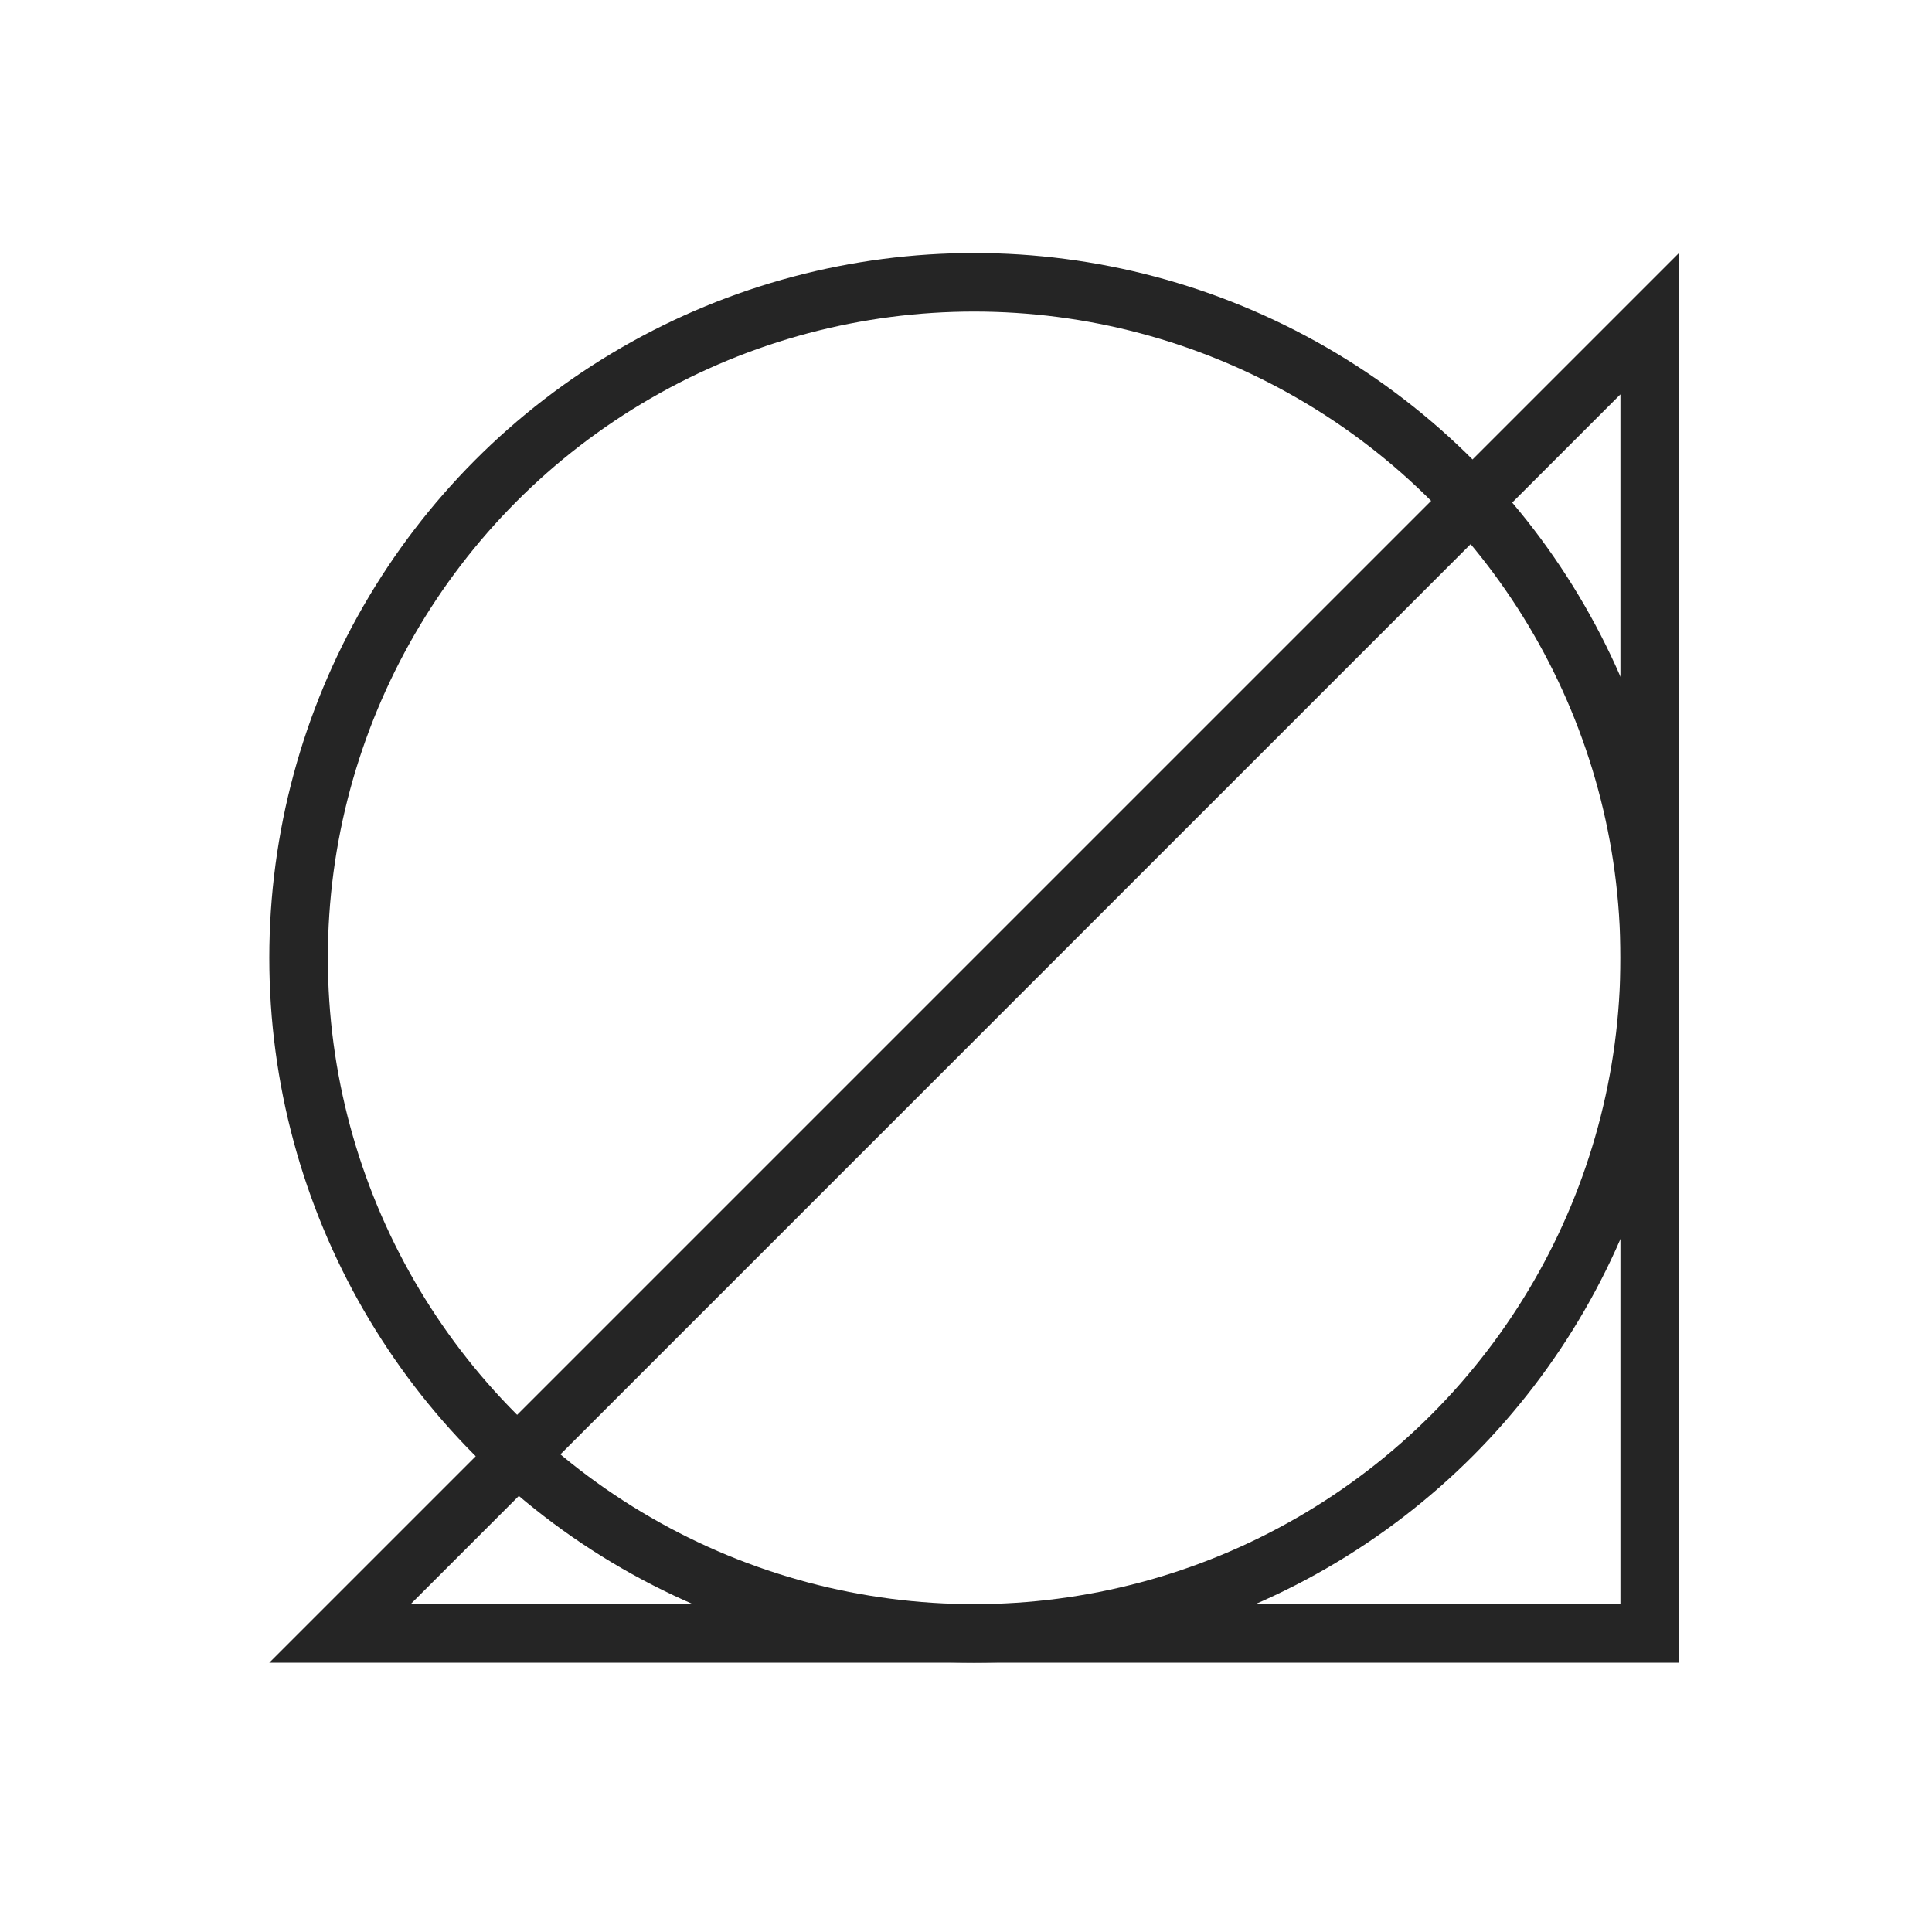
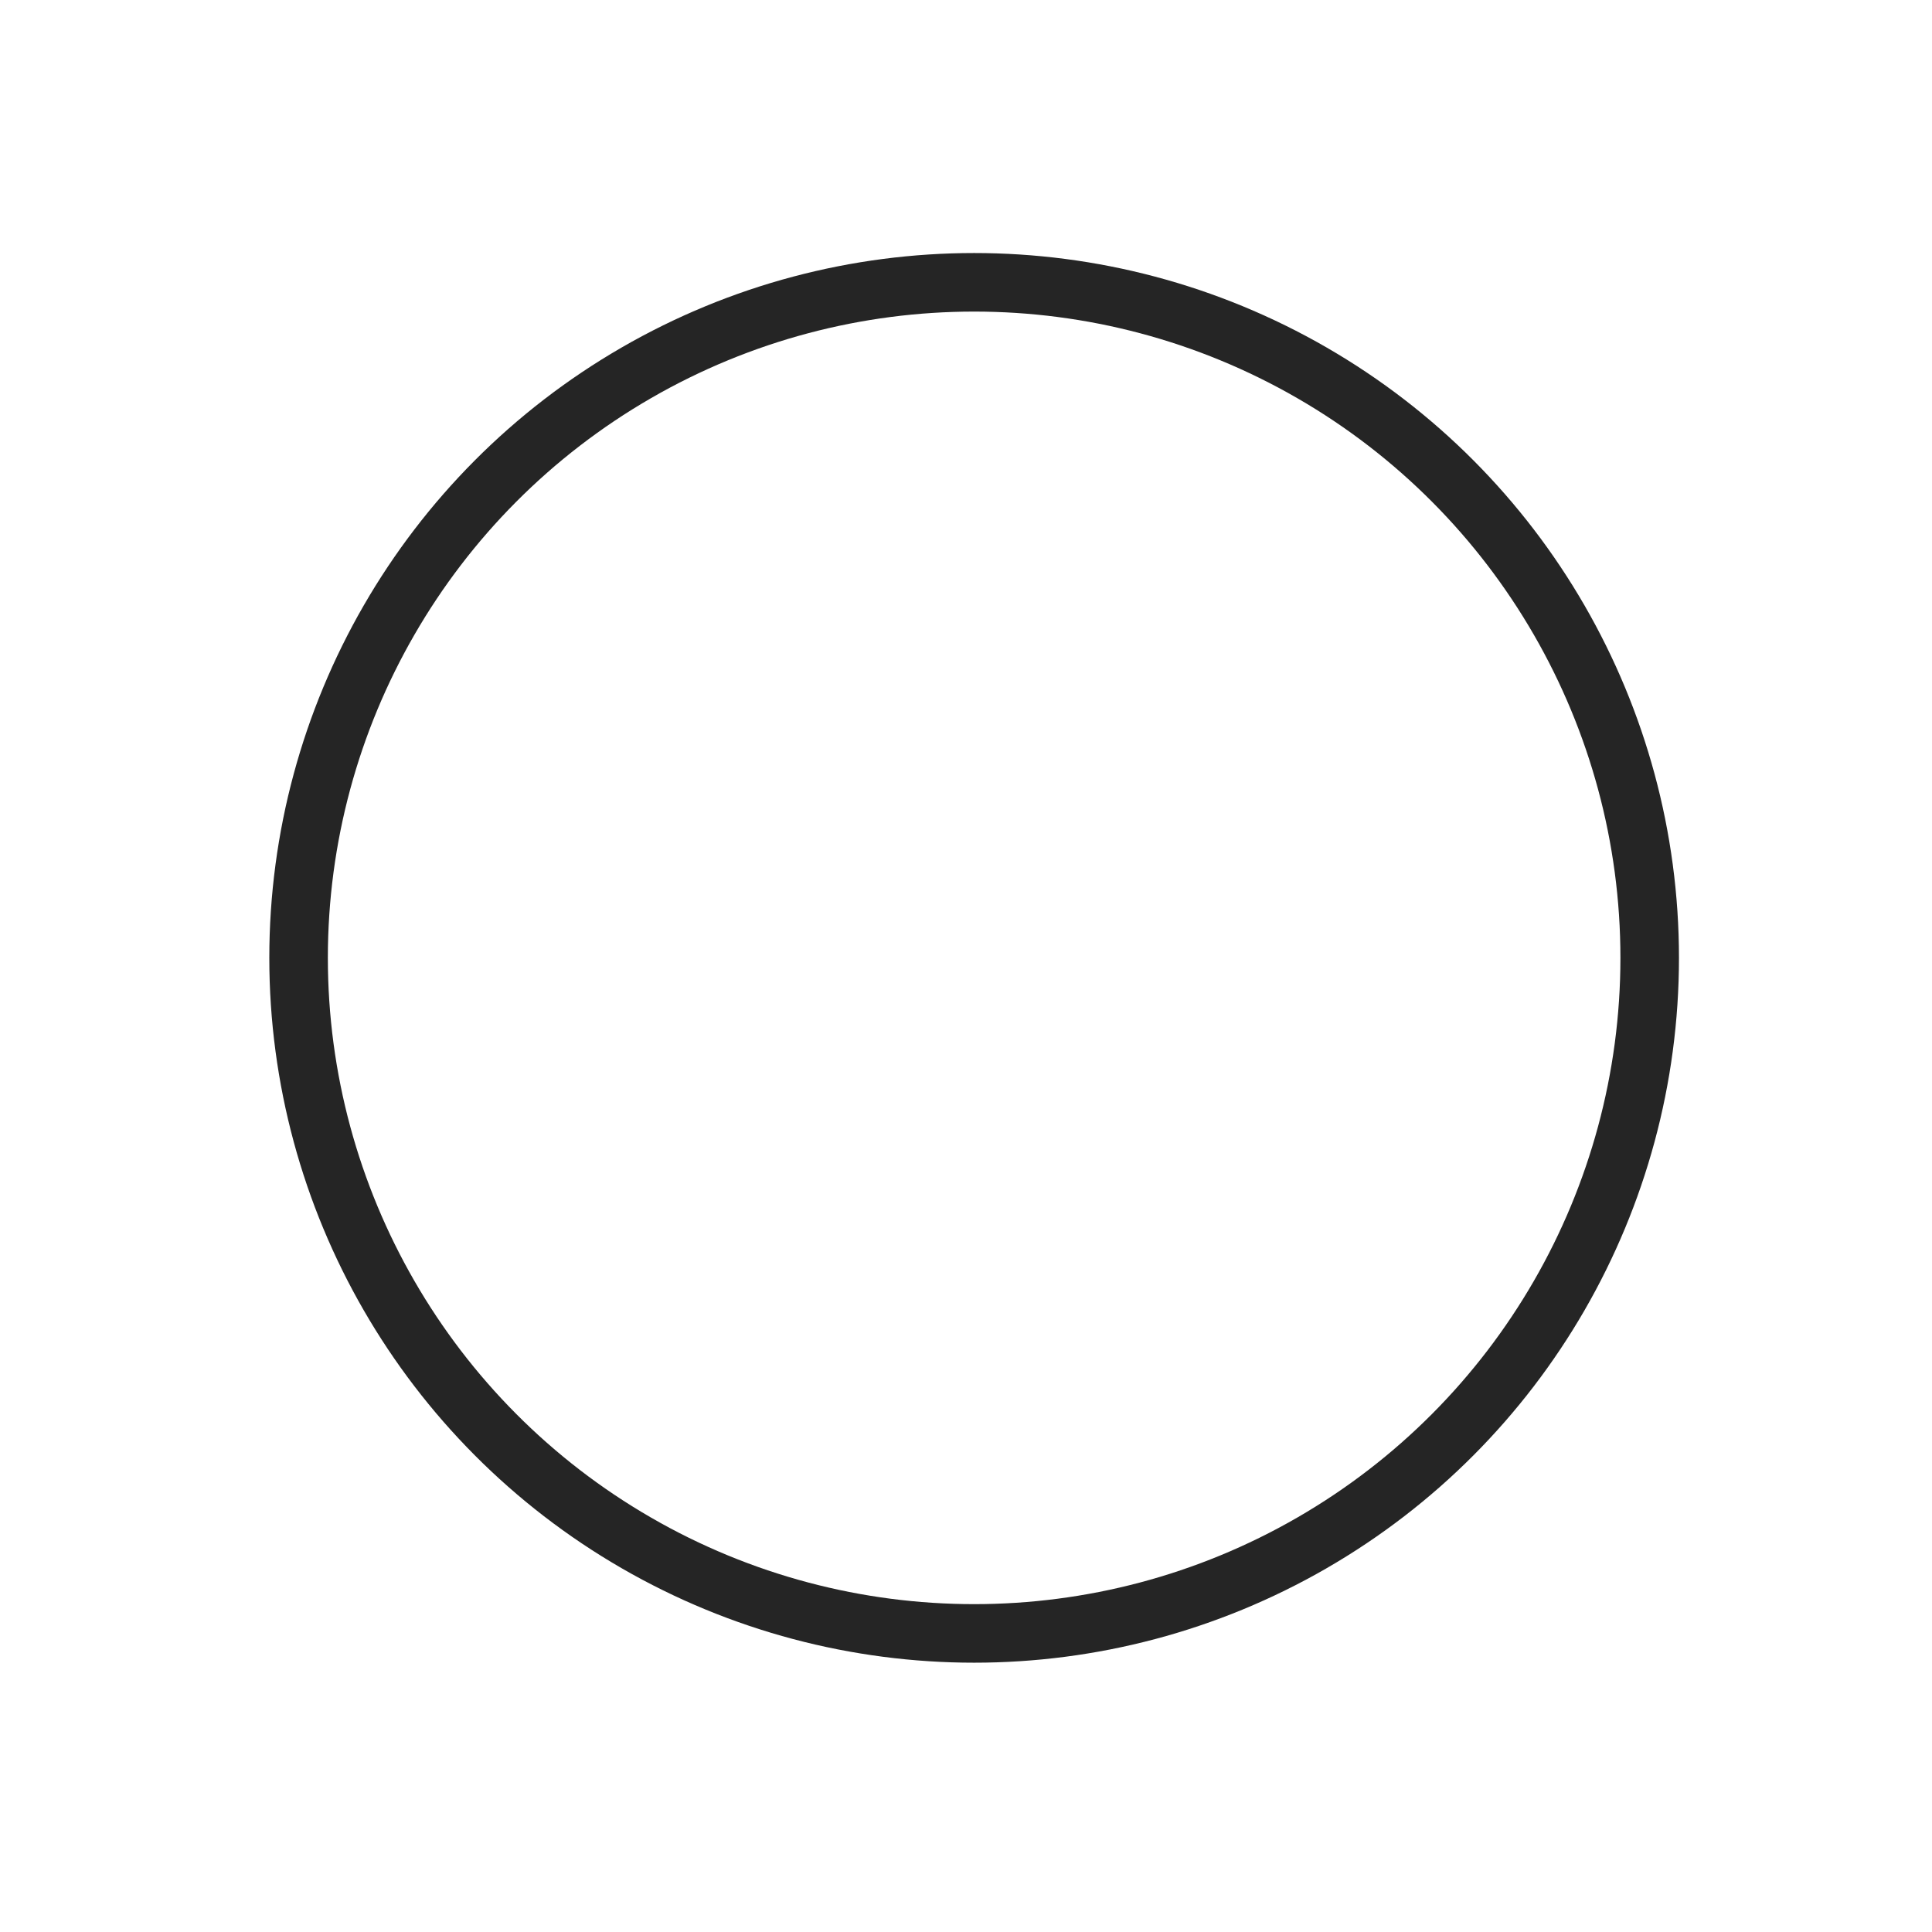
<svg xmlns="http://www.w3.org/2000/svg" width="33" height="33" viewBox="0 0 33 33" fill="none">
  <circle cx="16.639" cy="16.361" r="11.539" stroke="#252525" />
-   <path d="M28.178 27.9H5.807L28.178 5.529V27.9Z" stroke="#252525" />
</svg>